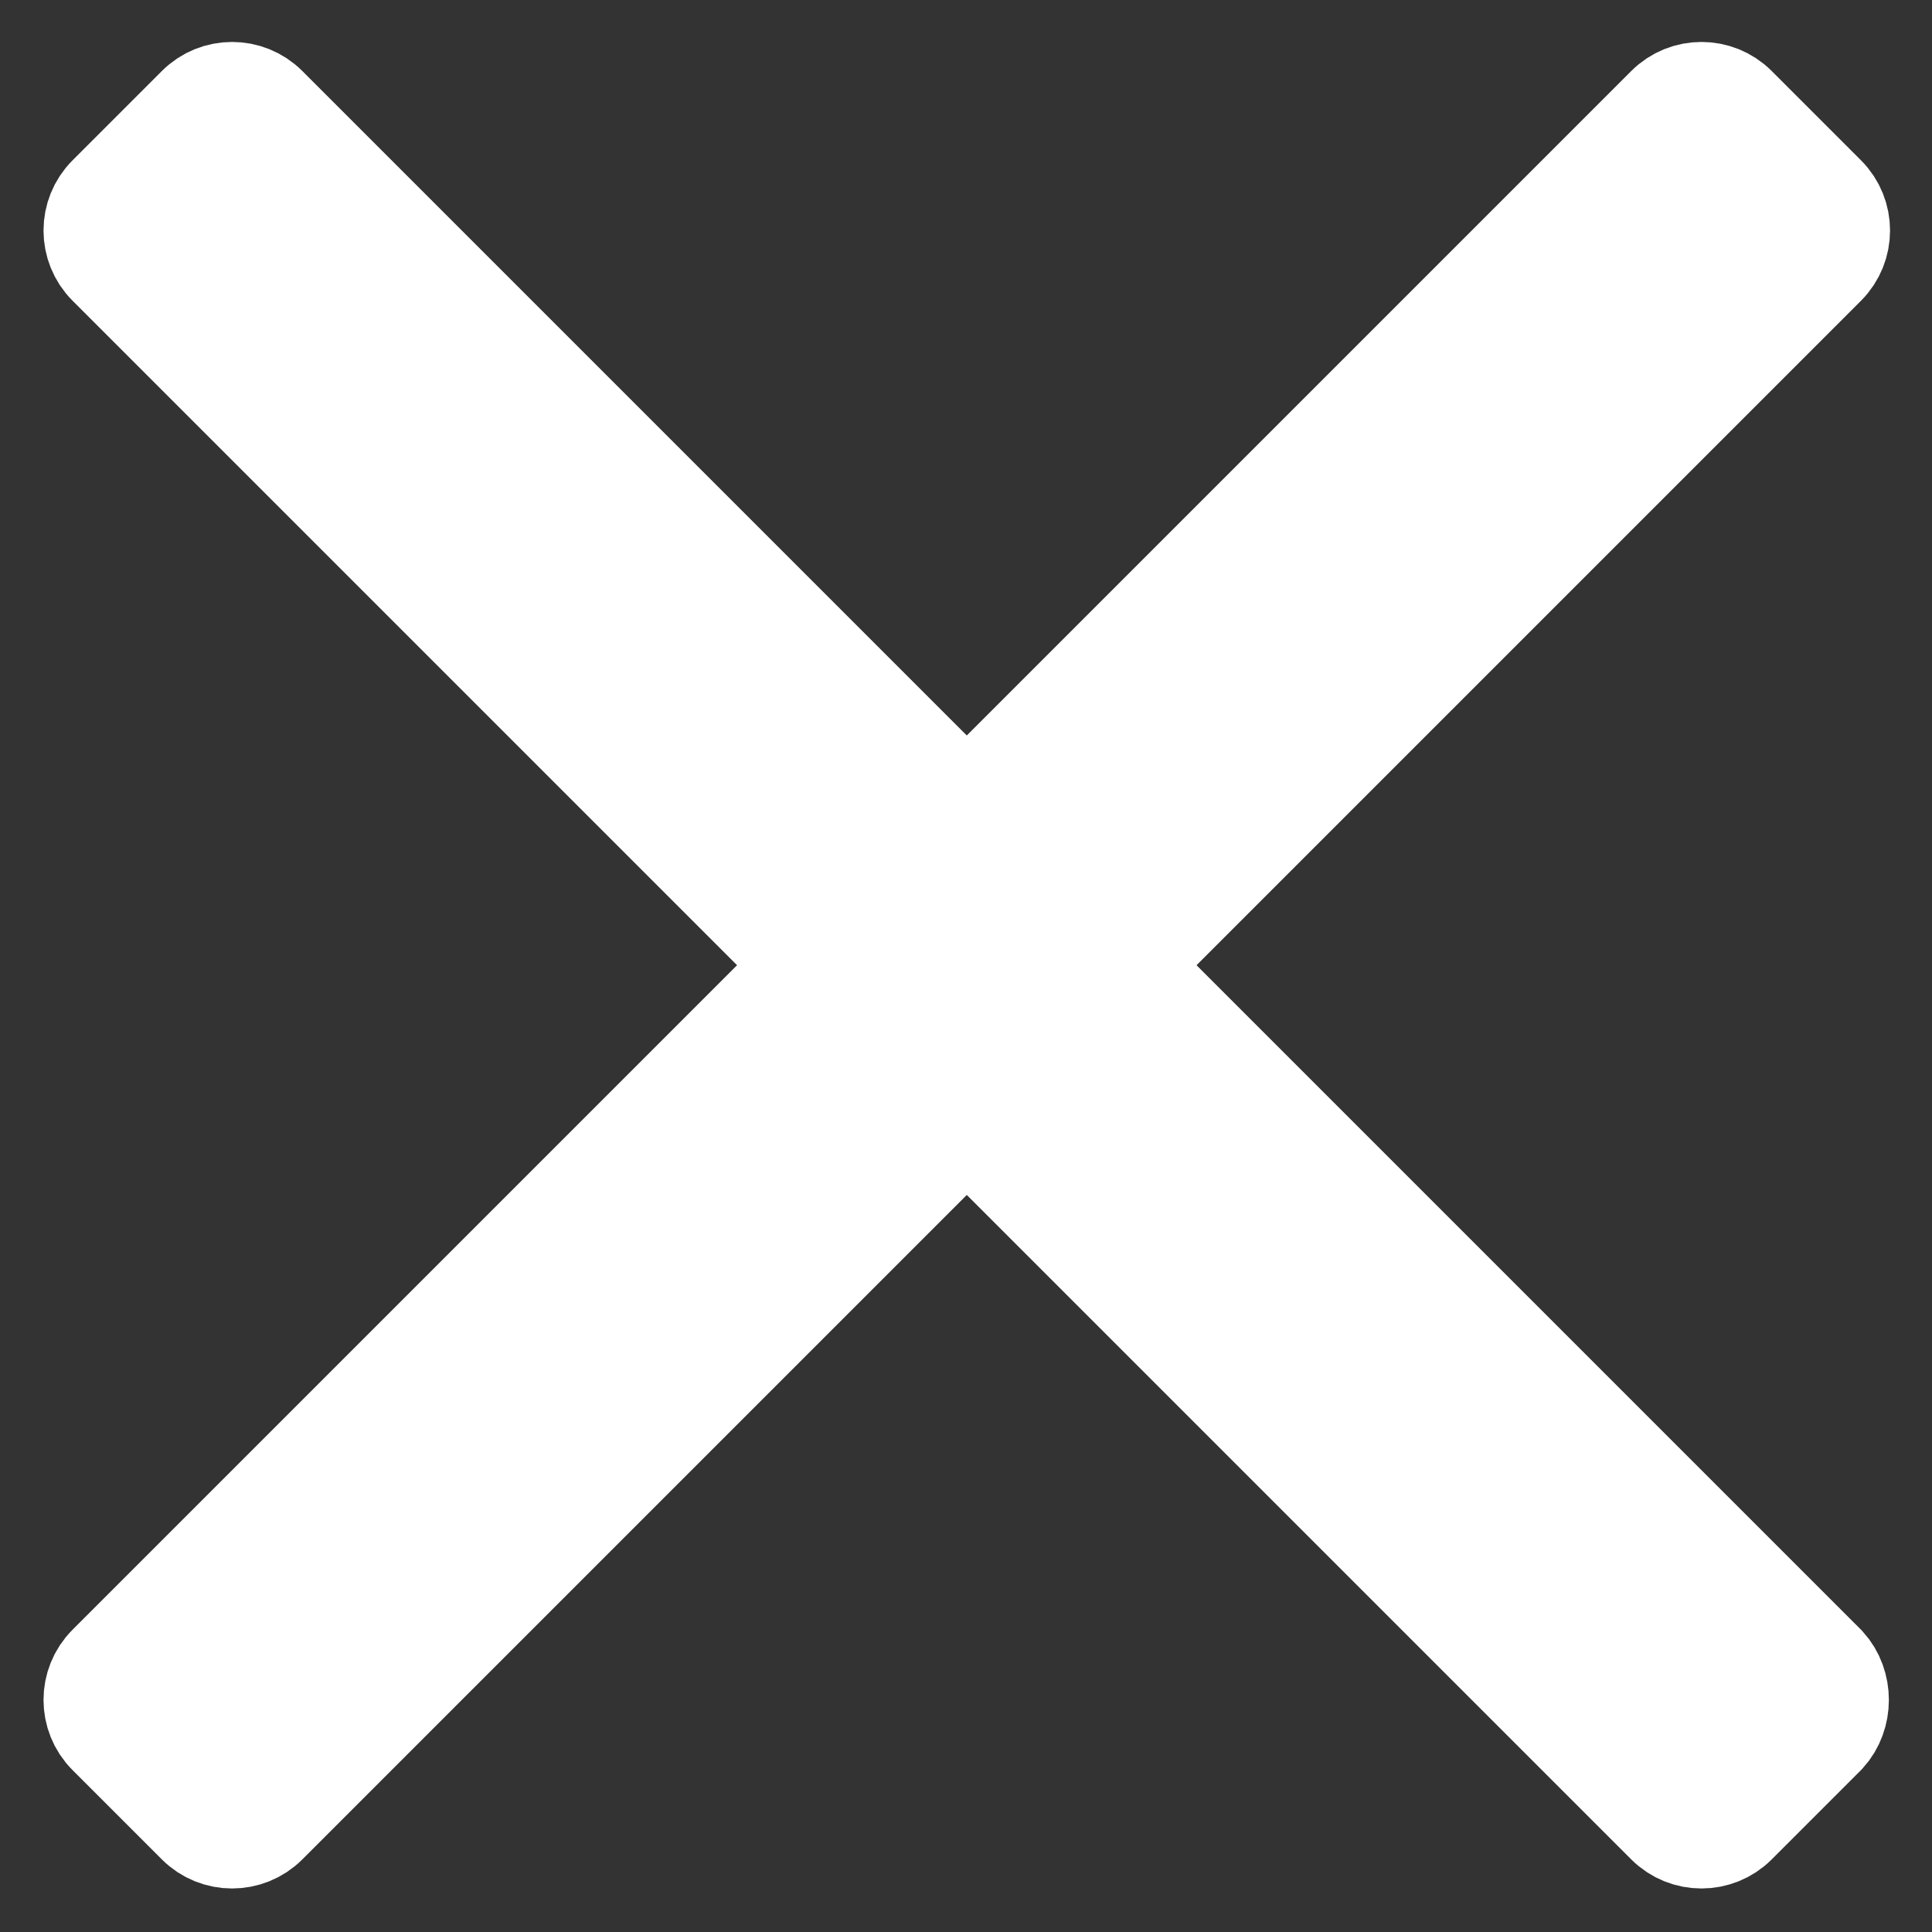
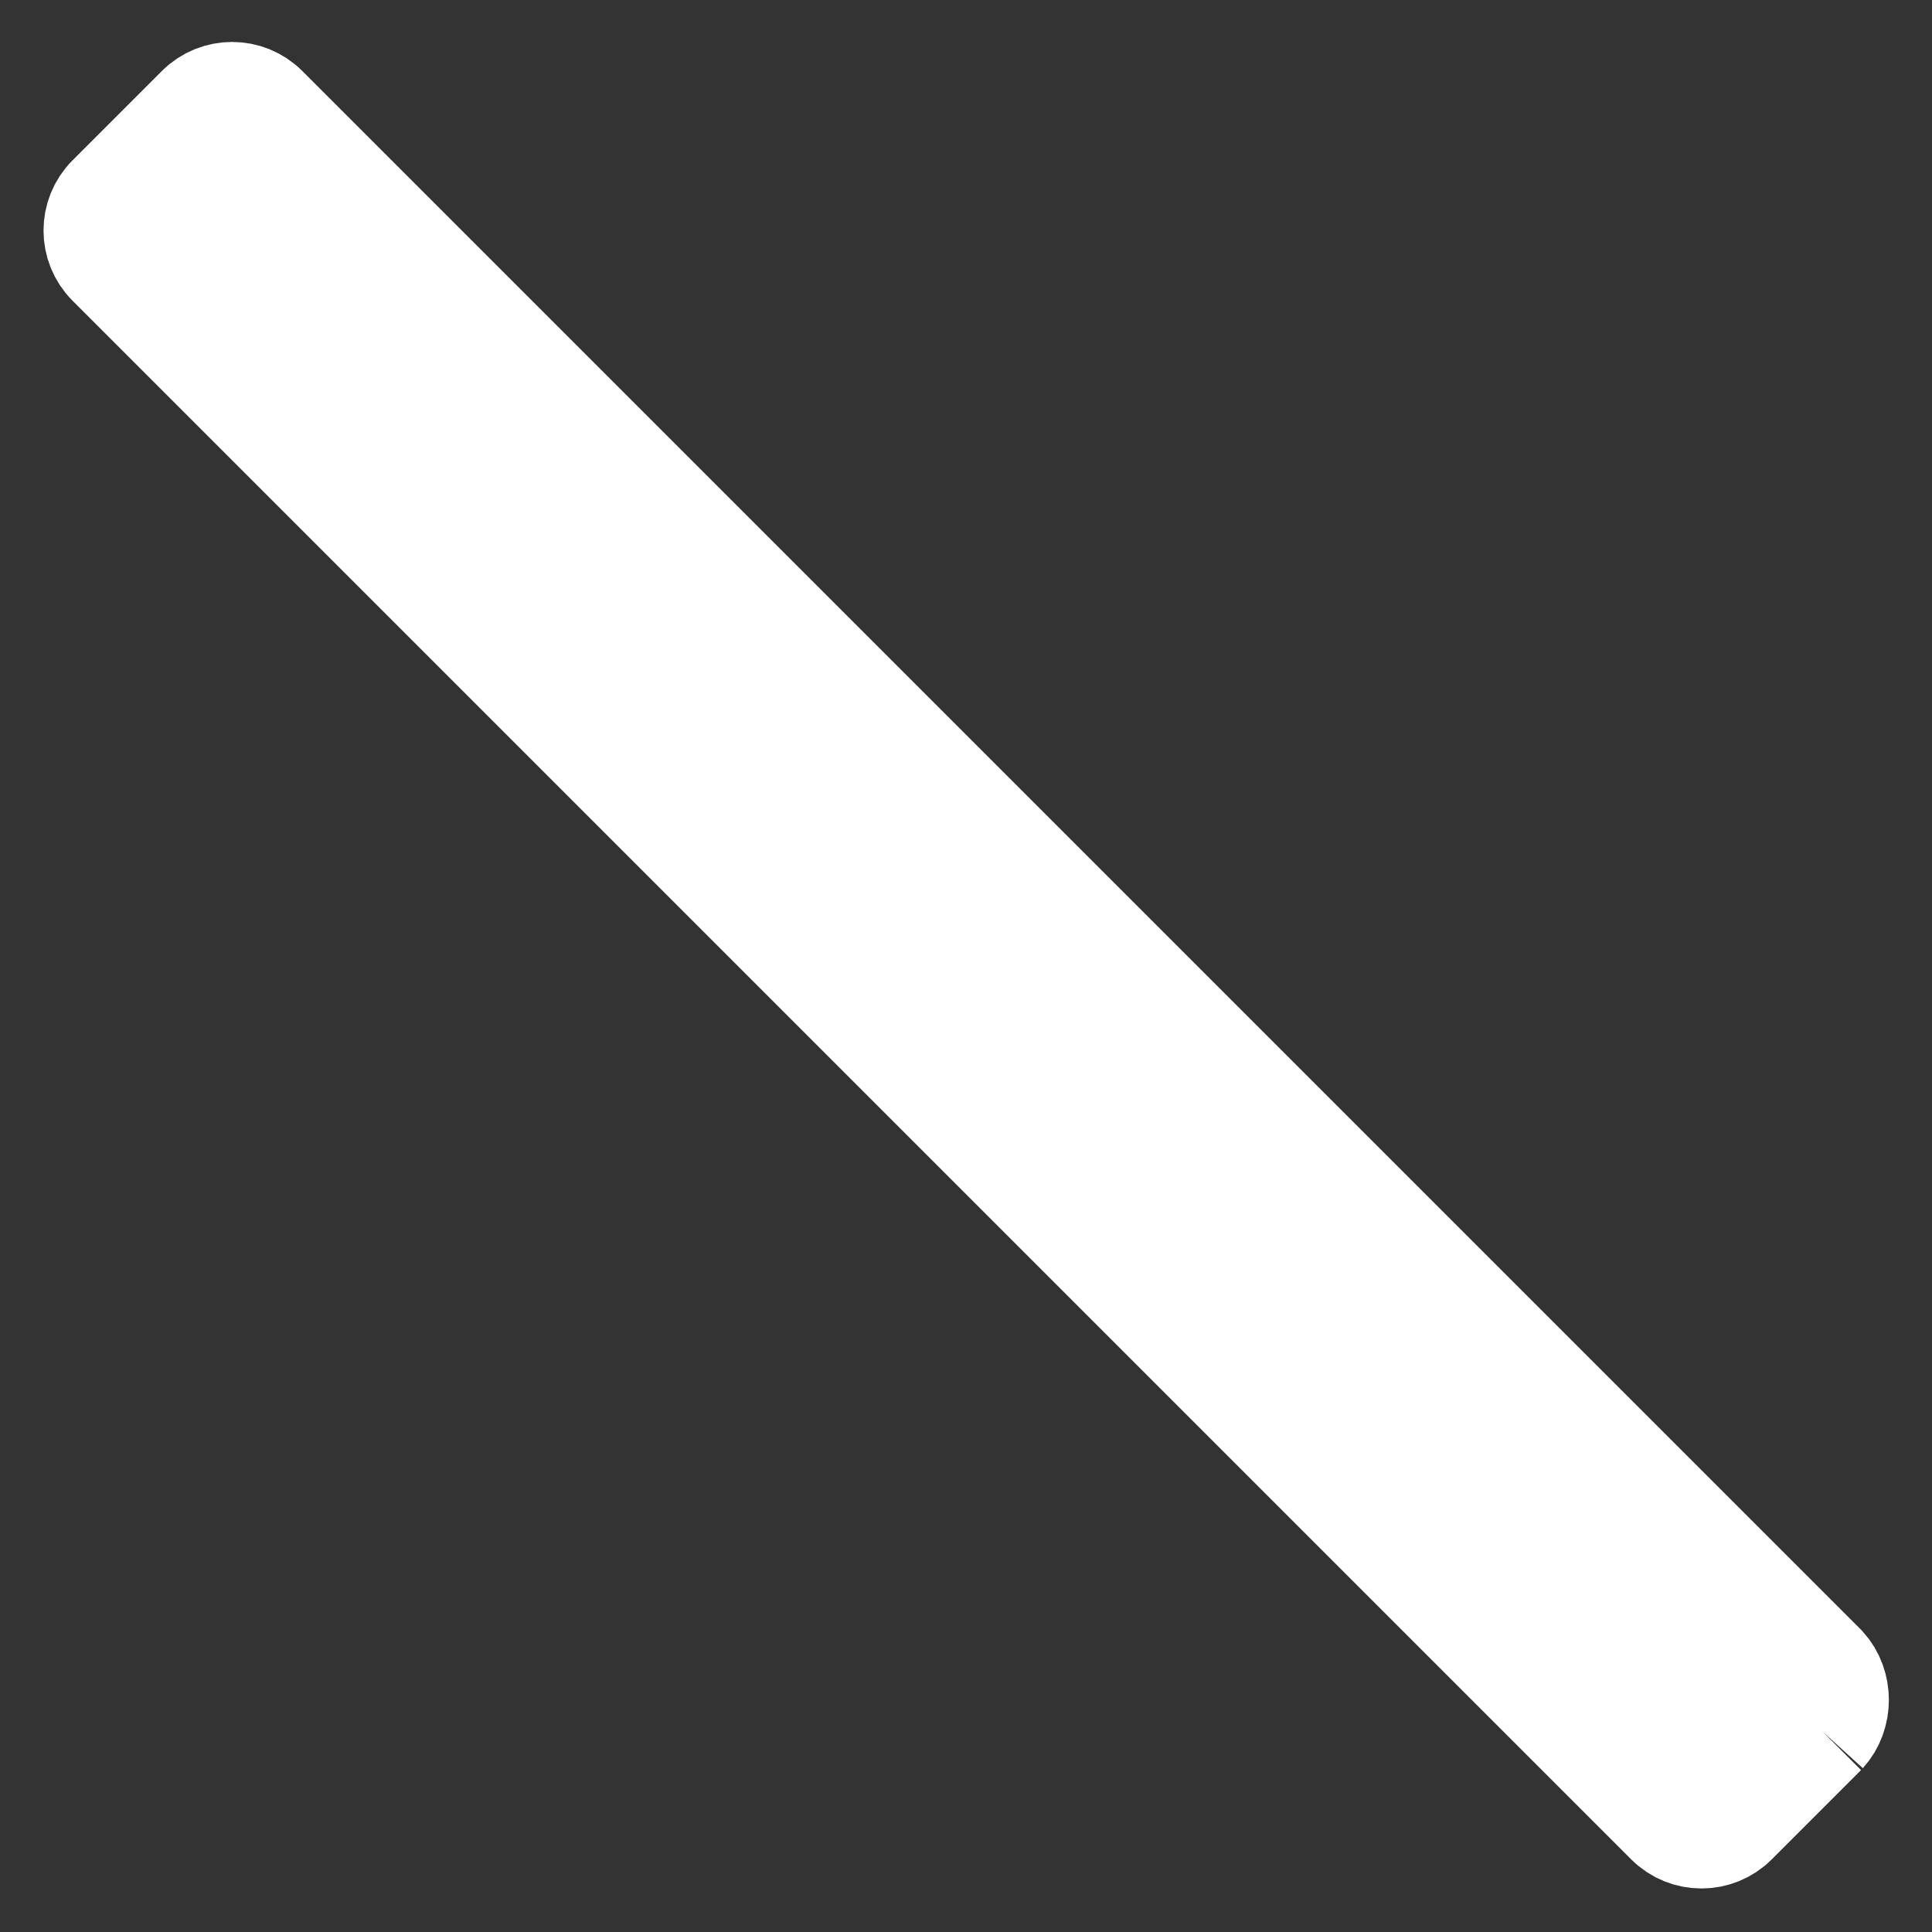
<svg xmlns="http://www.w3.org/2000/svg" version="1.1" id="Layer_1" x="0px" y="0px" viewBox="-235 359.7 123.2 123.2" style="enable-background:new -235 359.7 123.2 123.2;" xml:space="preserve">
  <rect x="-235" y="359.7" width="123.2" height="123.2" fill="#333333" stroke="none" />
  <style type="text/css">
	.st0{fill:#ffffff;stroke:#ffffff;stroke-width:7;stroke-miterlimit:10;}
</style>
-   <path class="st0" d="M-118.8,470.1l-5.7,5.7c-1.1,1.1-2.9,1.1-4,0l-99.4-99.4c-1.1-1.1-1.1-2.9,0-4l5.7-5.7c1.1-1.1,2.9-1.1,4,0  l99.4,99.4C-117.8,467.2-117.8,469-118.8,470.1z" />
-   <path class="st0" d="M-124.5,366.7l5.7,5.7c1.1,1.1,1.1,2.9,0,4l-99.4,99.4c-1.1,1.1-2.9,1.1-4,0l-5.7-5.7c-1.1-1.1-1.1-2.9,0-4  l99.4-99.4C-127.4,365.6-125.6,365.6-124.5,366.7z" />
+   <path class="st0" d="M-118.8,470.1l-5.7,5.7c-1.1,1.1-2.9,1.1-4,0l-99.4-99.4c-1.1-1.1-1.1-2.9,0-4l5.7-5.7c1.1-1.1,2.9-1.1,4,0  l99.4,99.4C-117.8,467.2-117.8,469-118.8,470.1" />
</svg>